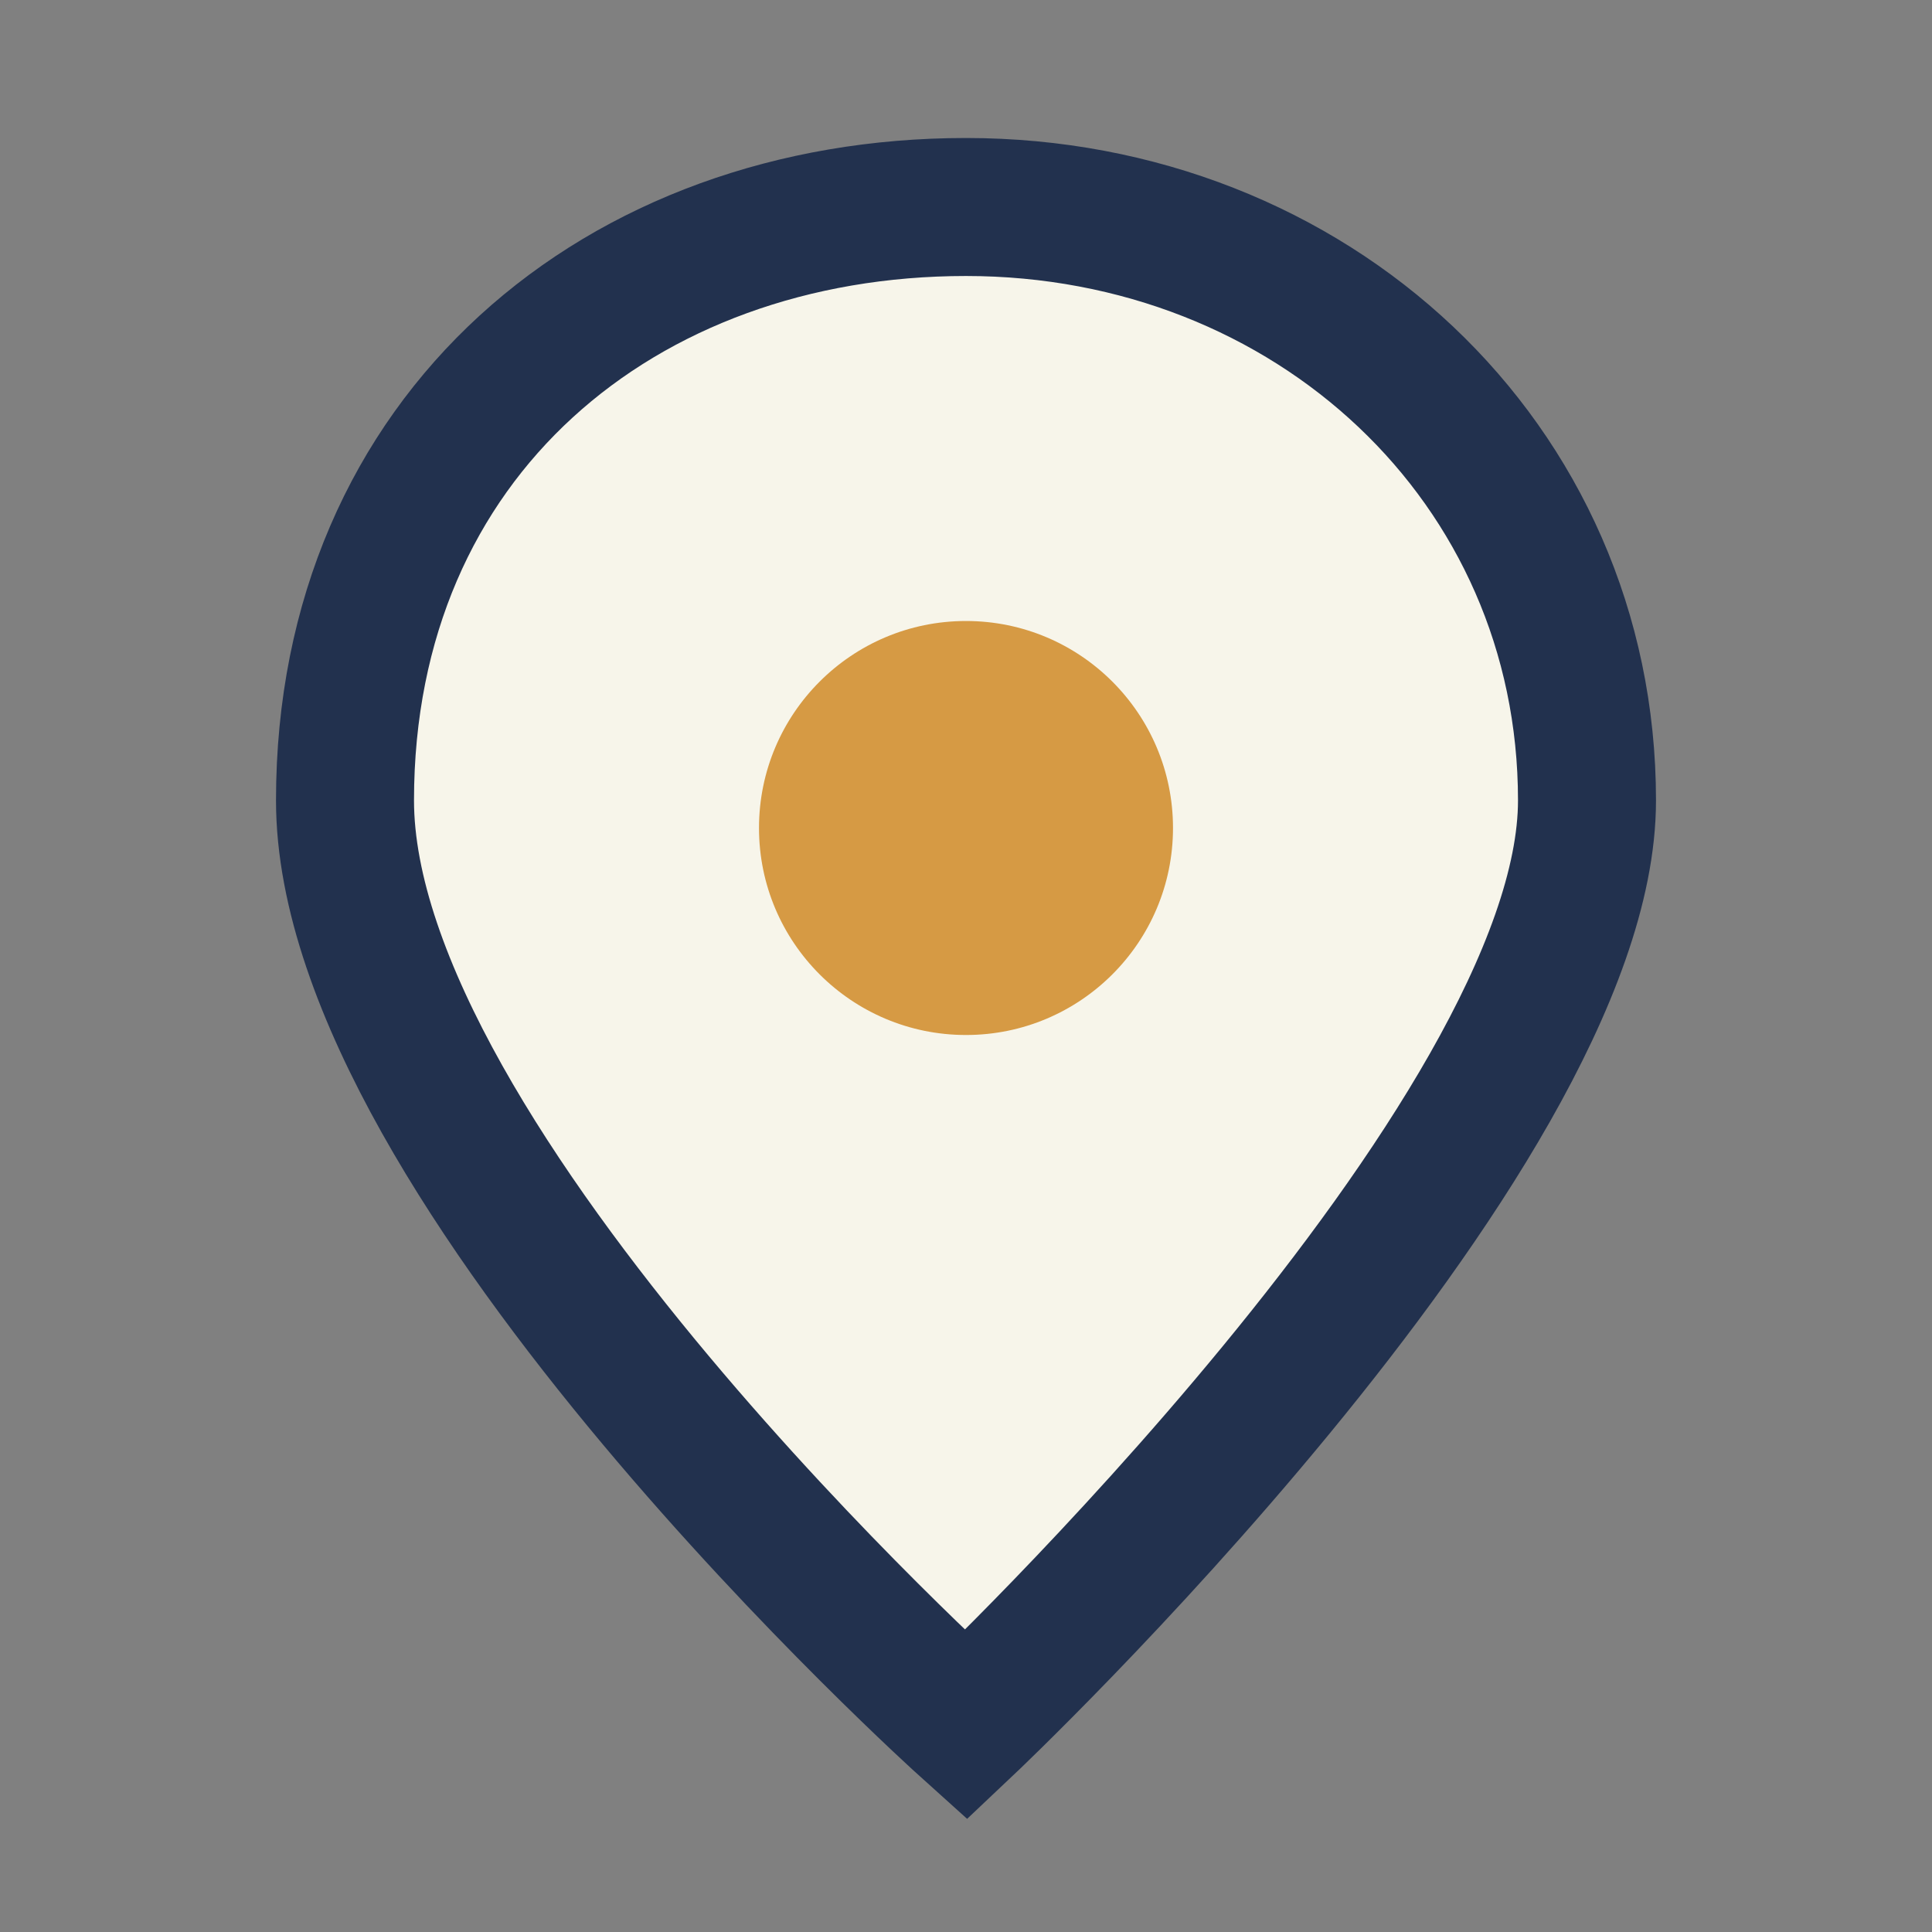
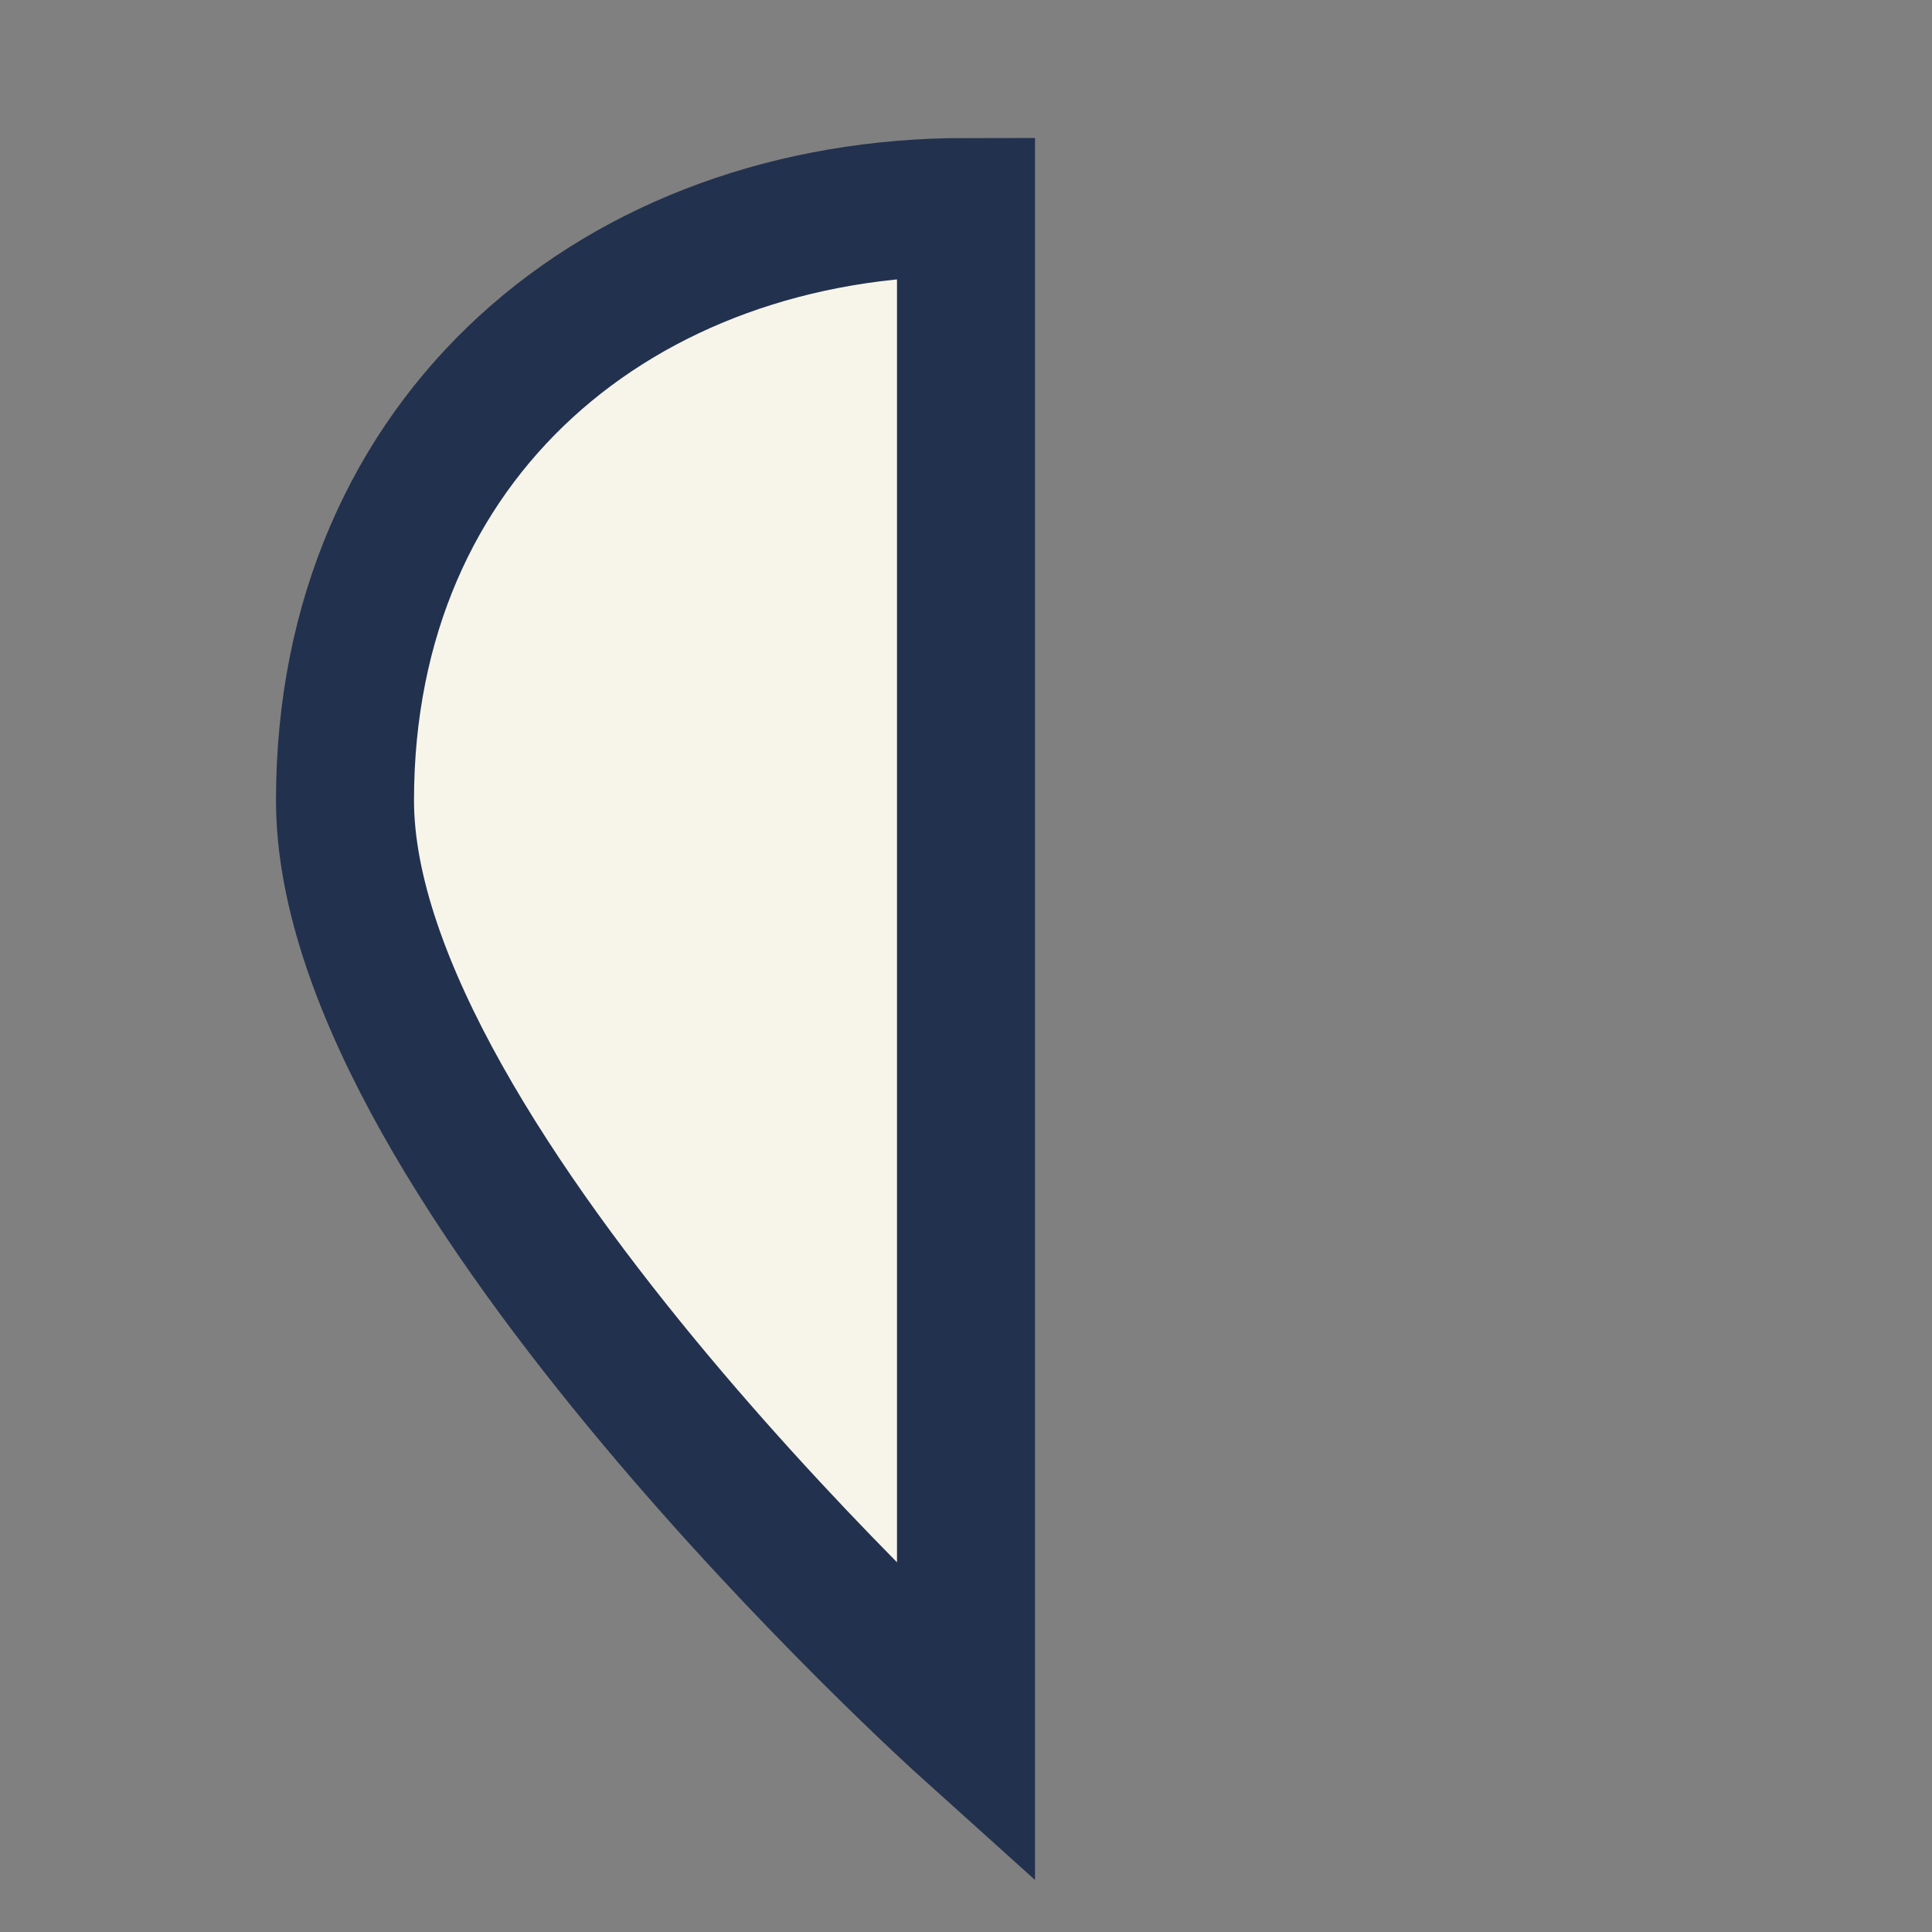
<svg xmlns="http://www.w3.org/2000/svg" width="28" height="28" viewBox="0 0 28 28">
  <rect x="0" y="0" width="28" height="28" fill="#808080" stroke="none" />
-   <path d="M14 3c5 0 9 3.7 9 8.6S14 25 14 25 5 16.9 5 11.6 9 3 14 3z" fill="#F7F5EA" stroke="#22314E" stroke-width="2" />
-   <circle cx="14" cy="12" r="3" fill="#D69A44" />
+   <path d="M14 3S14 25 14 25 5 16.9 5 11.6 9 3 14 3z" fill="#F7F5EA" stroke="#22314E" stroke-width="2" />
</svg>